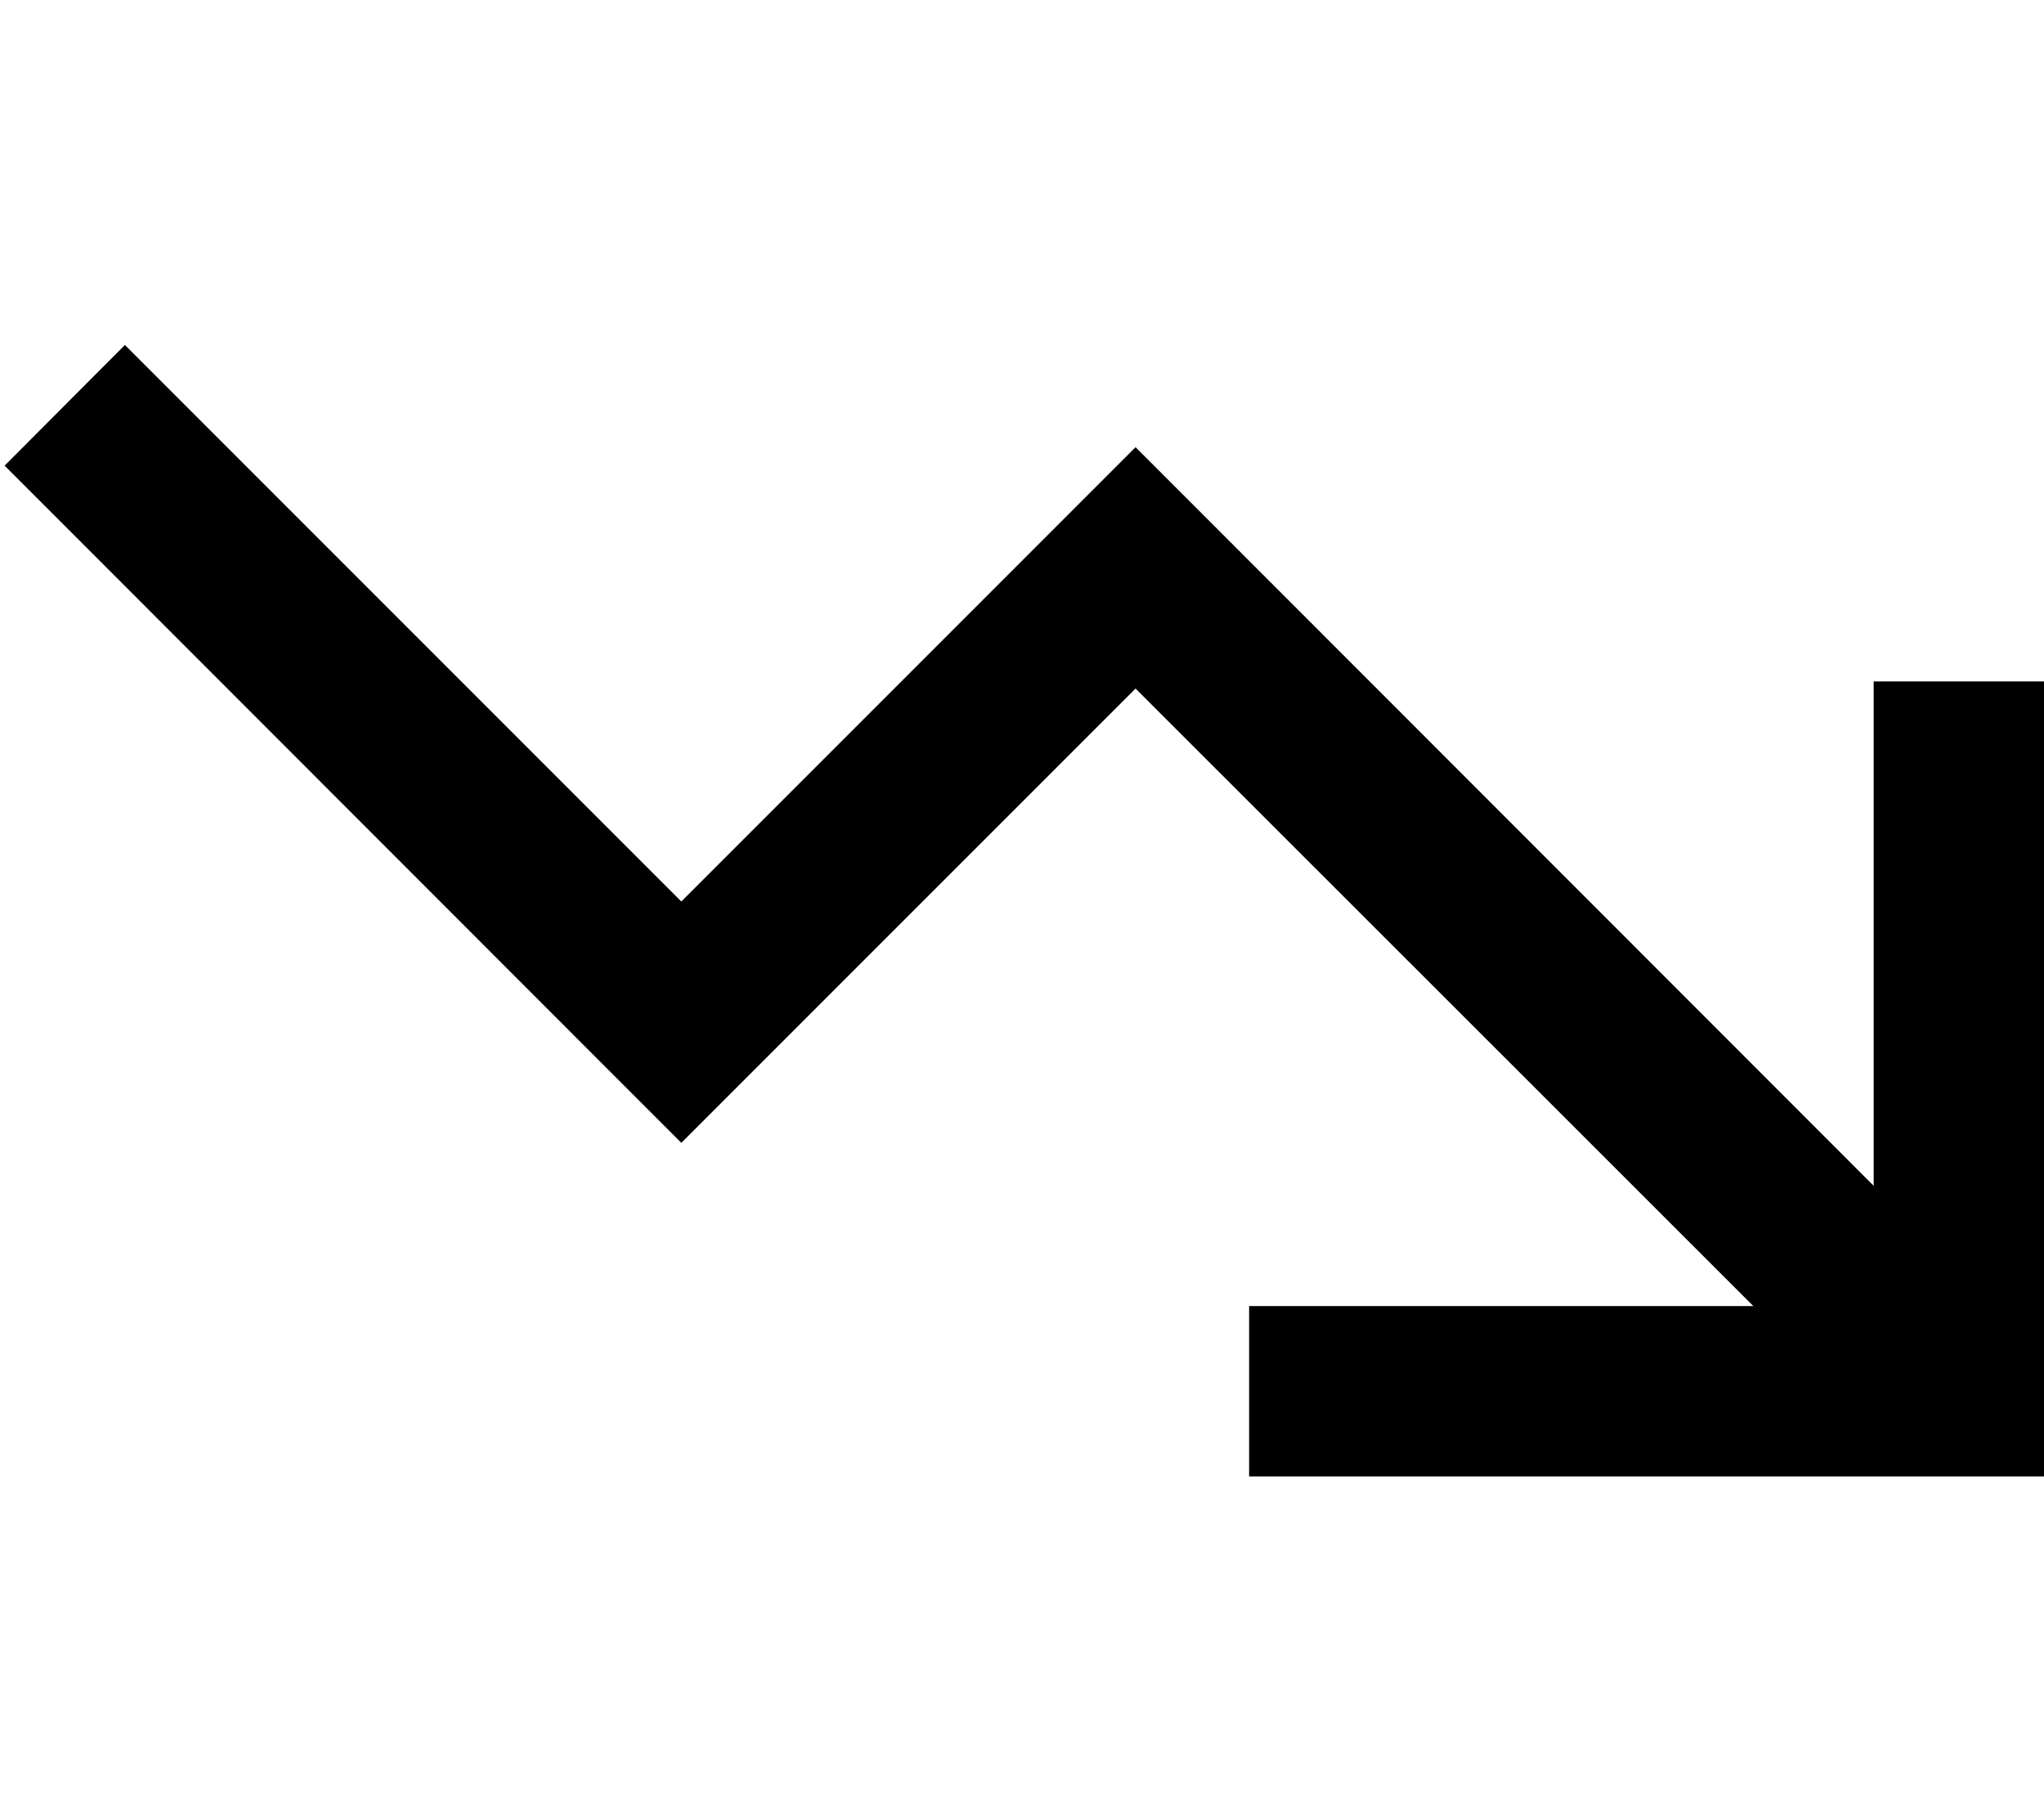
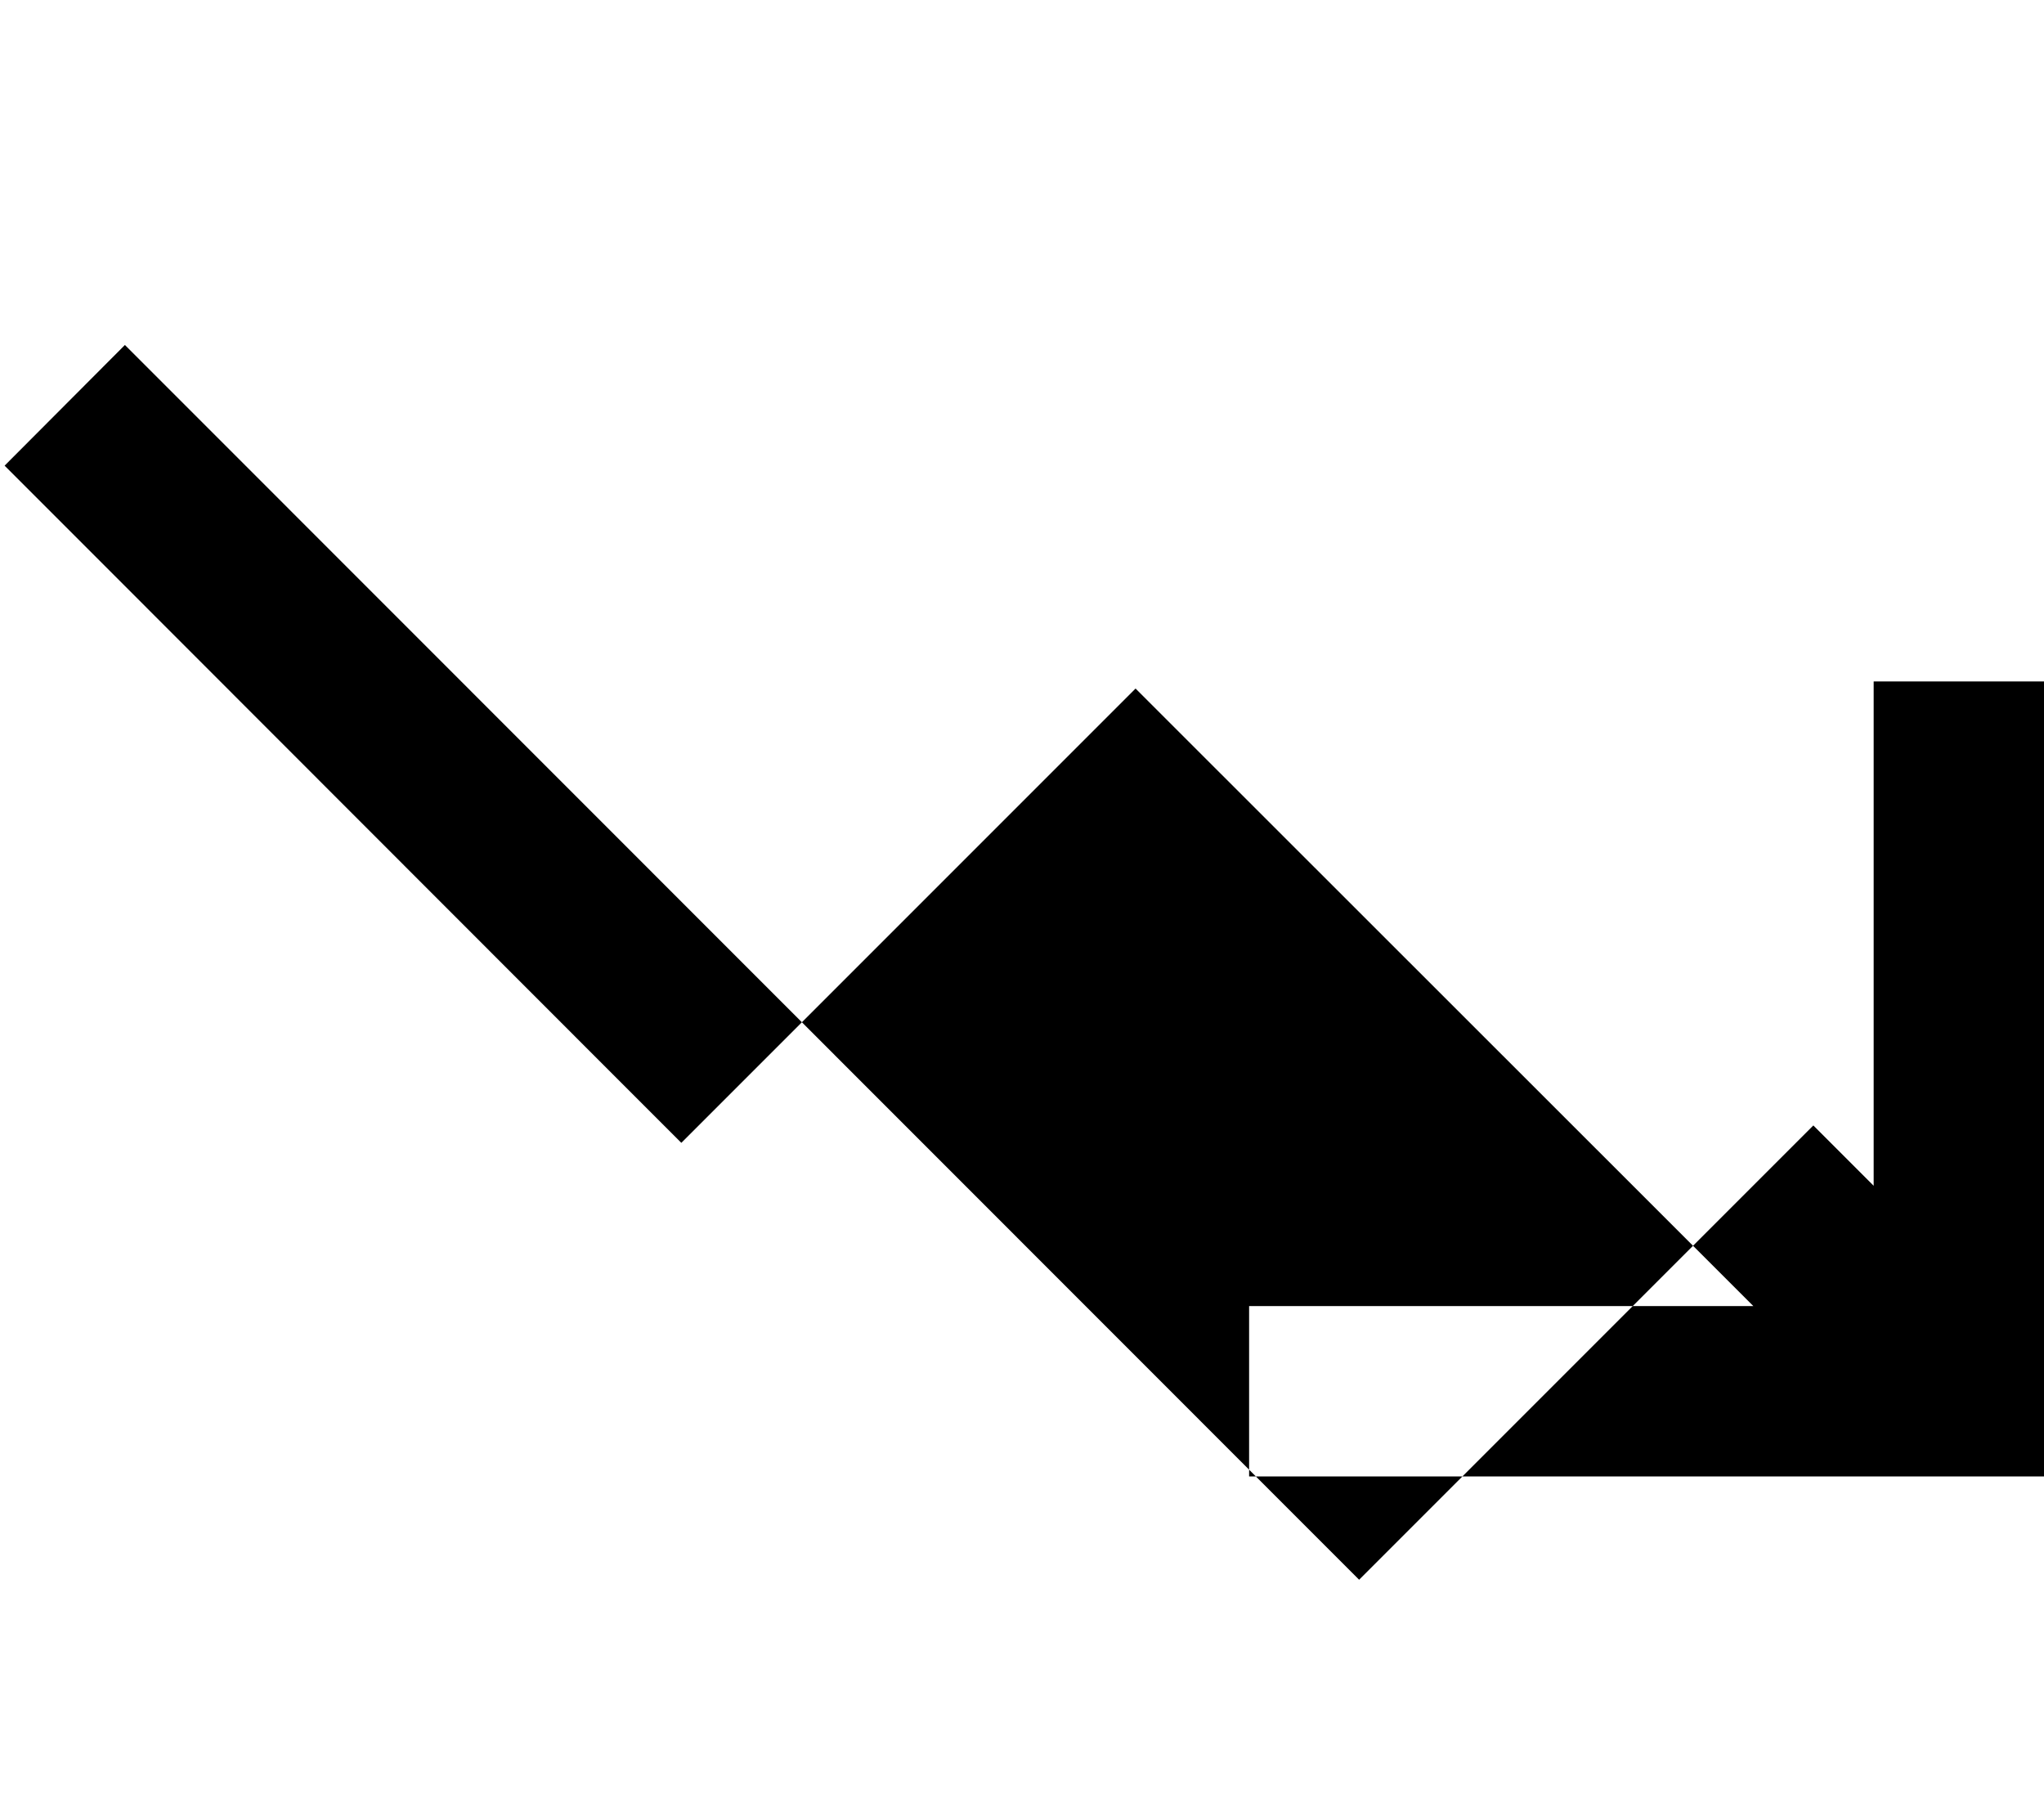
<svg xmlns="http://www.w3.org/2000/svg" viewBox="0 0 576 512">
-   <path d="M352 416h24H552h24V392 216 192H528v24V334.1L337 143l-17-17-17 17-111 111L52.2 114.2l-17-17L1.3 131.2l17 17L175 305l17 17 17-17 111-111L494.1 368H376 352v48z" />
+   <path d="M352 416h24H552h24V392 216 192H528v24V334.1l-17-17-17 17-111 111L52.2 114.2l-17-17L1.3 131.2l17 17L175 305l17 17 17-17 111-111L494.1 368H376 352v48z" />
</svg>